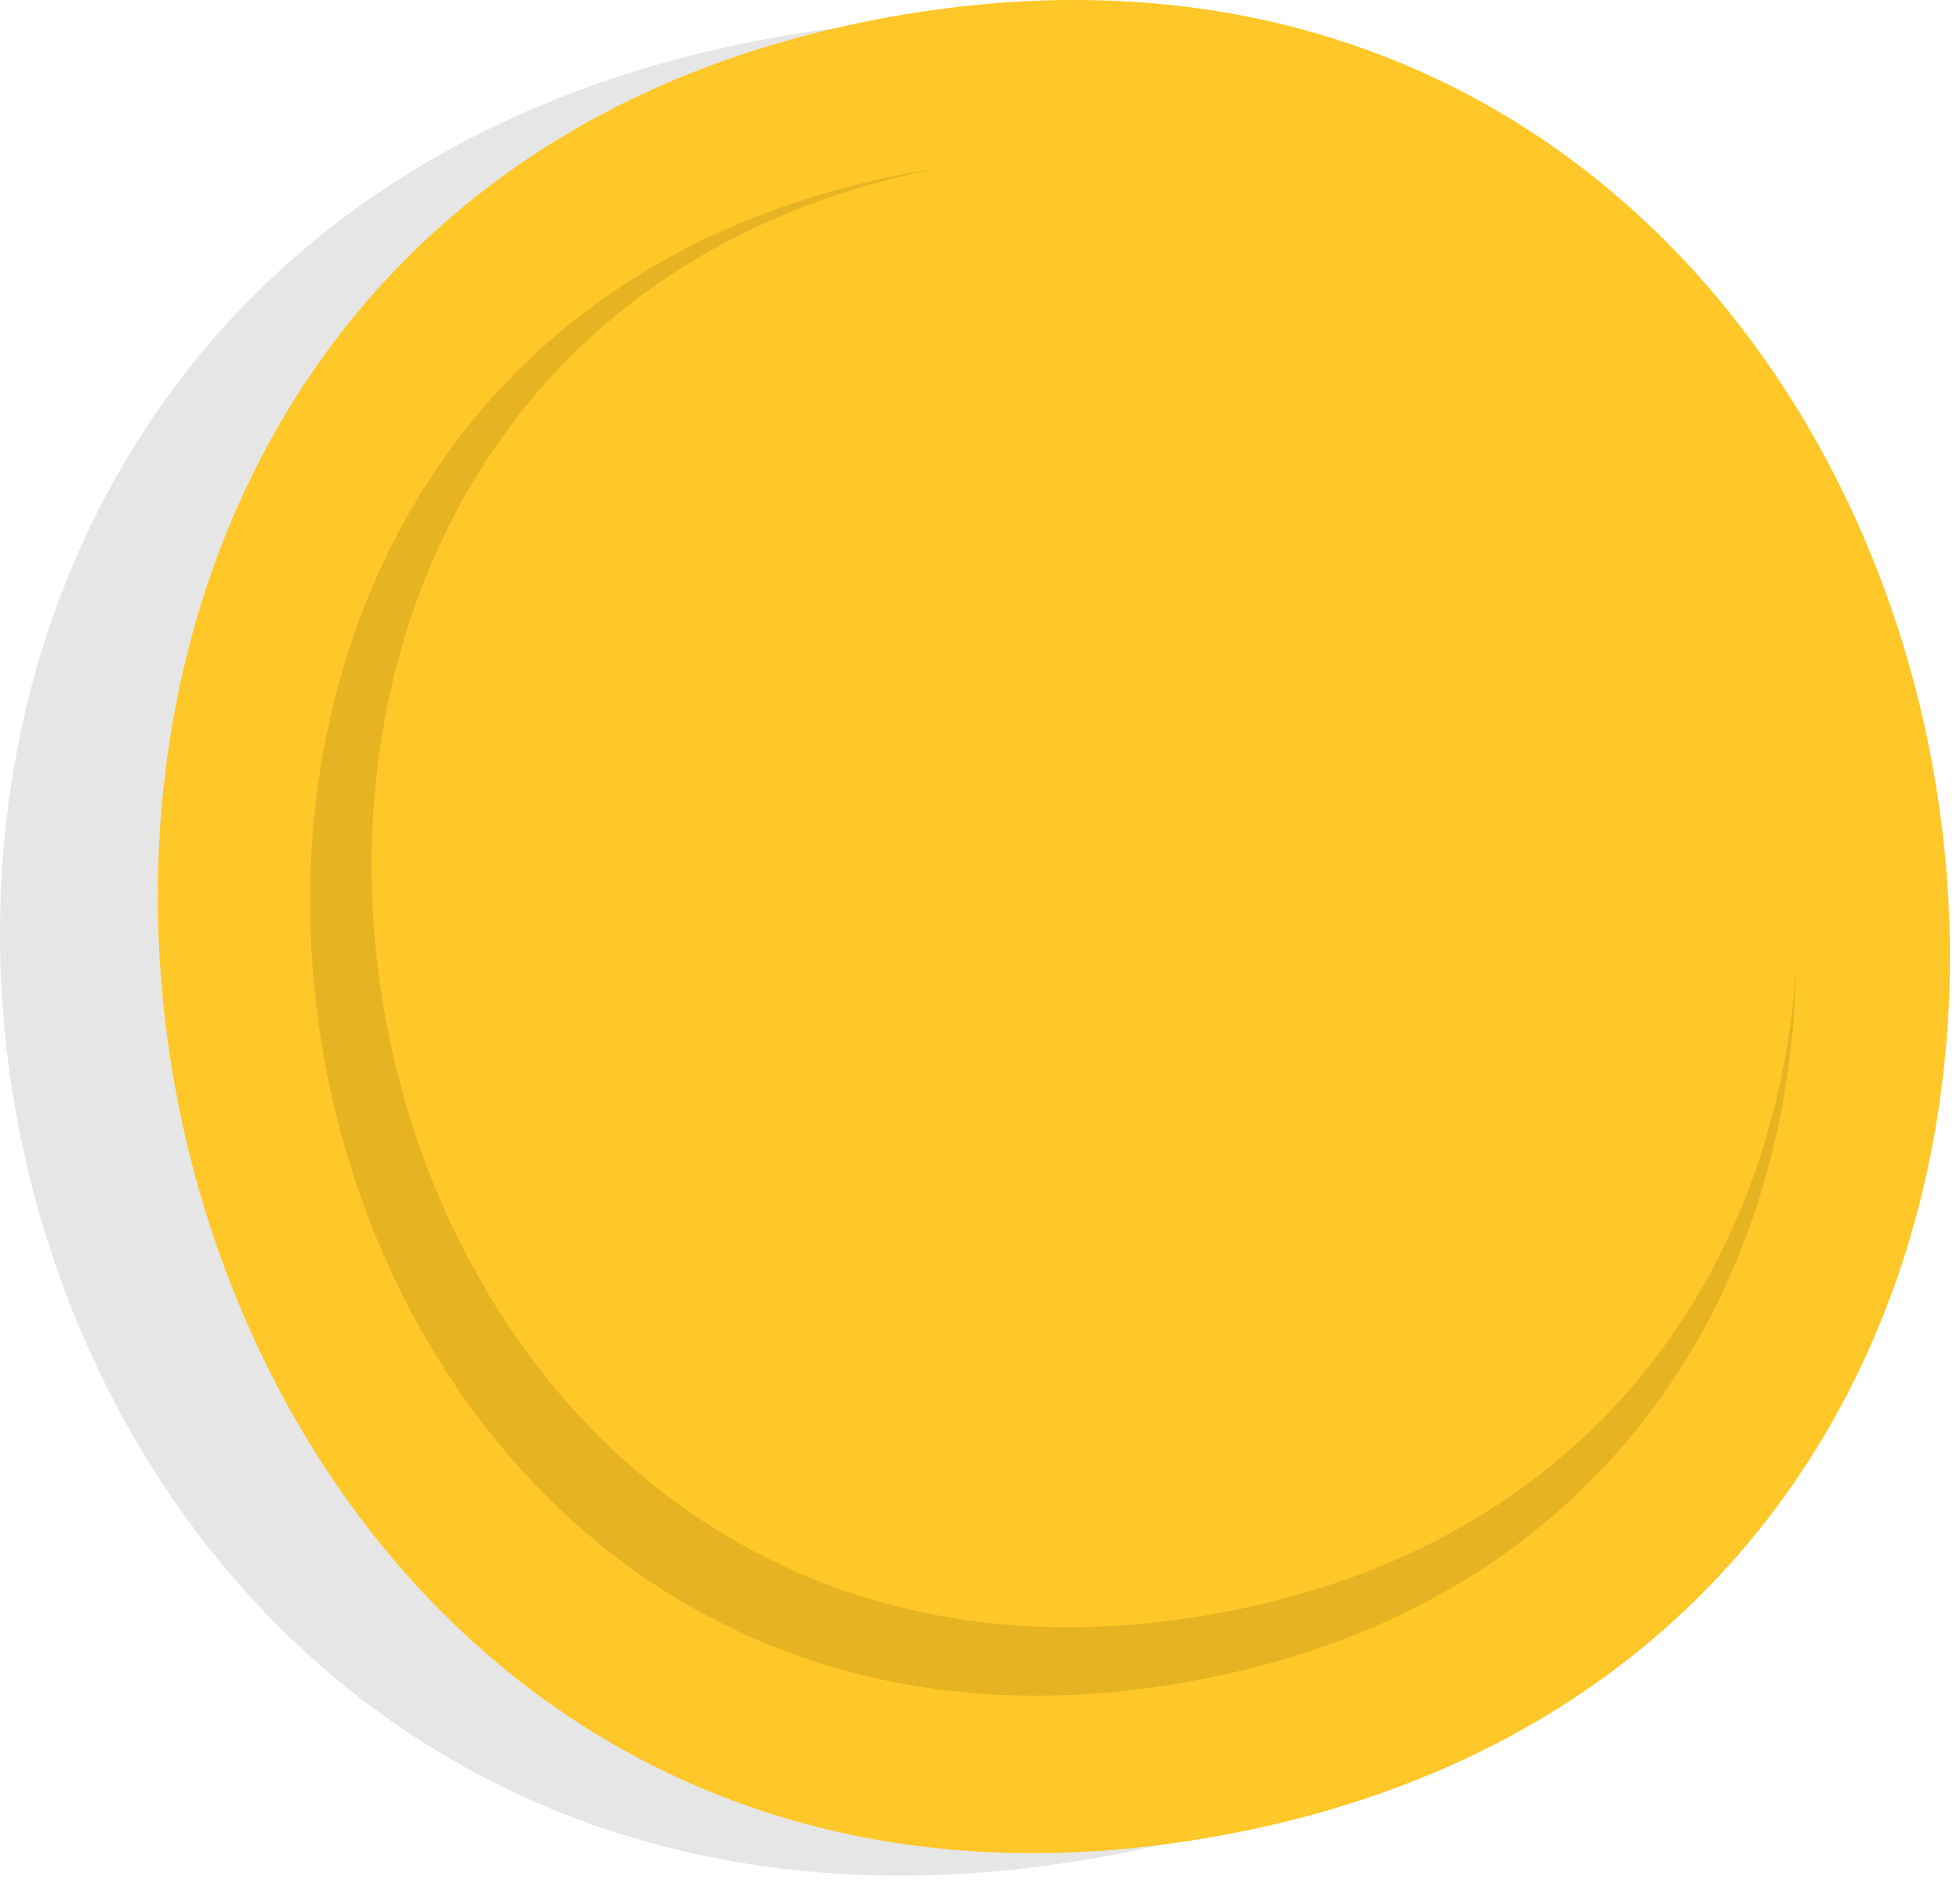
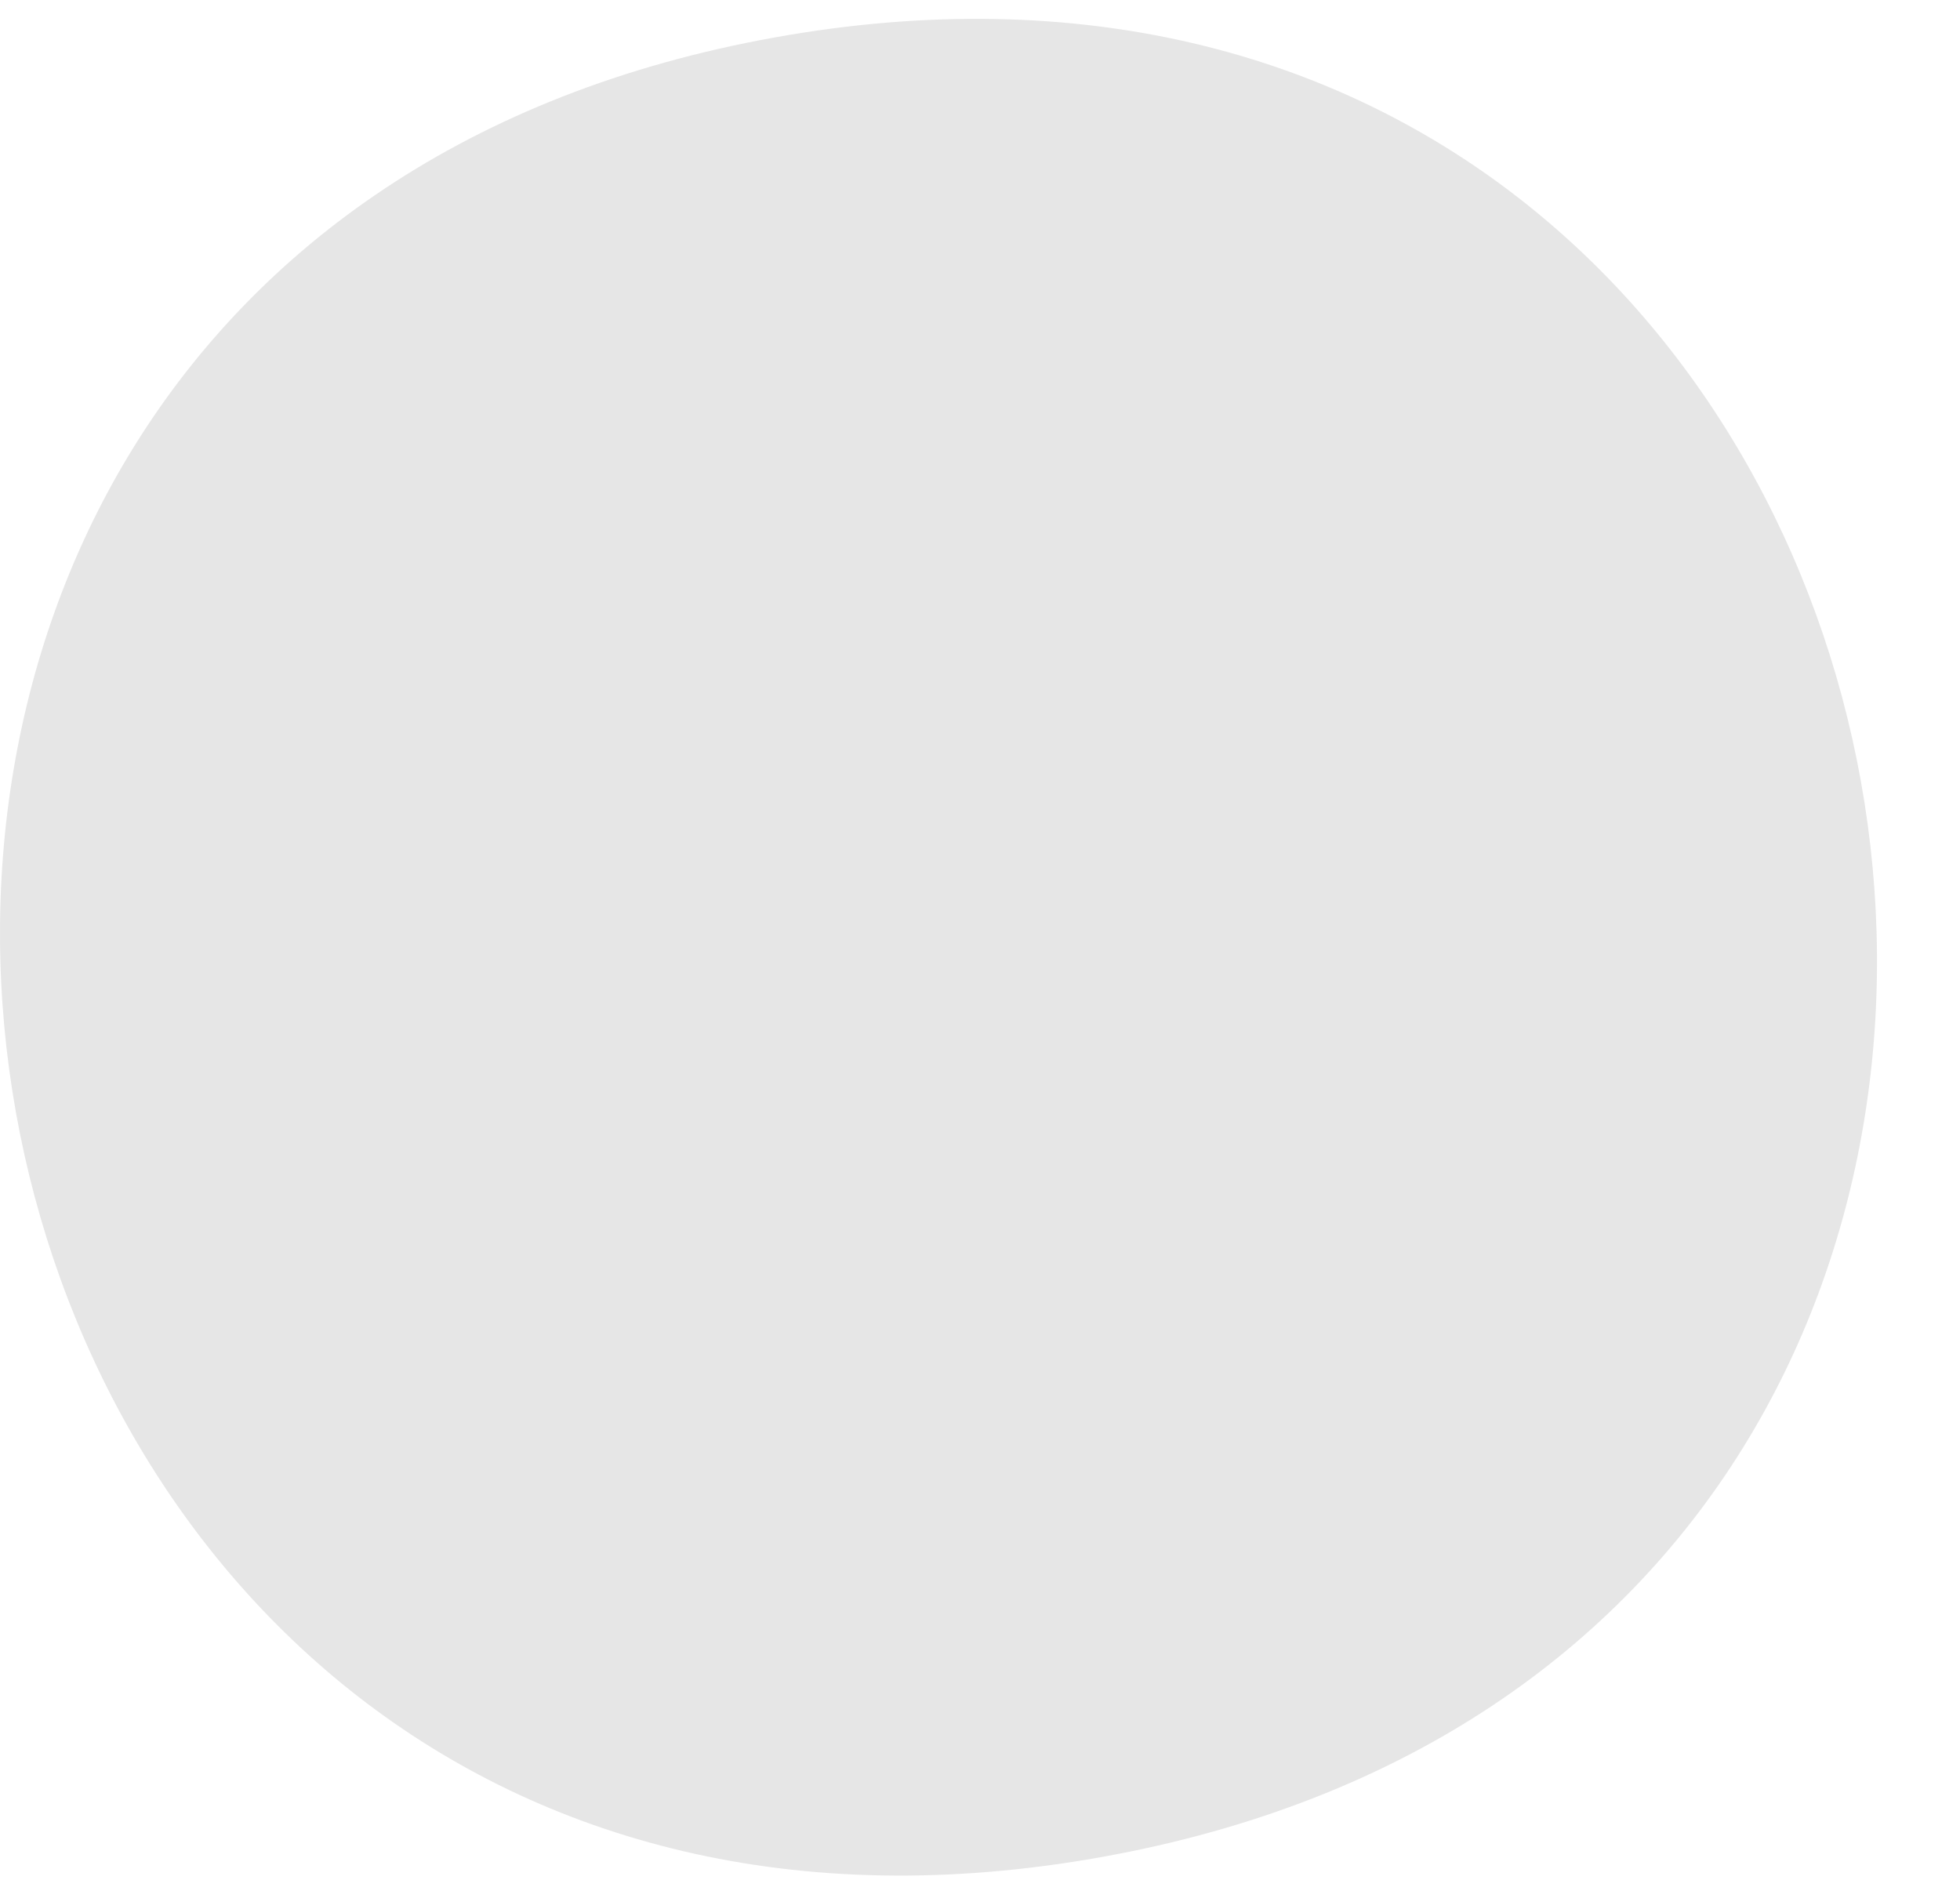
<svg xmlns="http://www.w3.org/2000/svg" width="63" height="61" viewBox="0 0 63 61" fill="none">
  <path opacity="0.1" d="M24.9 1.204C-14.58 8.294 -4.15 66.784 35.4 59.694C74.95 52.604 64.46 -5.906 24.9 1.204Z" fill="black" />
-   <path d="M28.61 0.544C-9.02 7.294 1.41 65.794 39.11 59.024C76.81 52.254 66.31 -6.226 28.61 0.544Z" fill="#FFC727" />
-   <path opacity="0.1" d="M57.73 31.164C57.52 41.584 51.46 51.684 38.21 54.054C6.93 59.664 -1.73 11.114 29.5 5.514L30.11 5.414C0.83 11.284 9.22 57.224 39.05 51.874C51.24 49.684 57.08 40.694 57.73 31.164Z" fill="black" />
</svg>